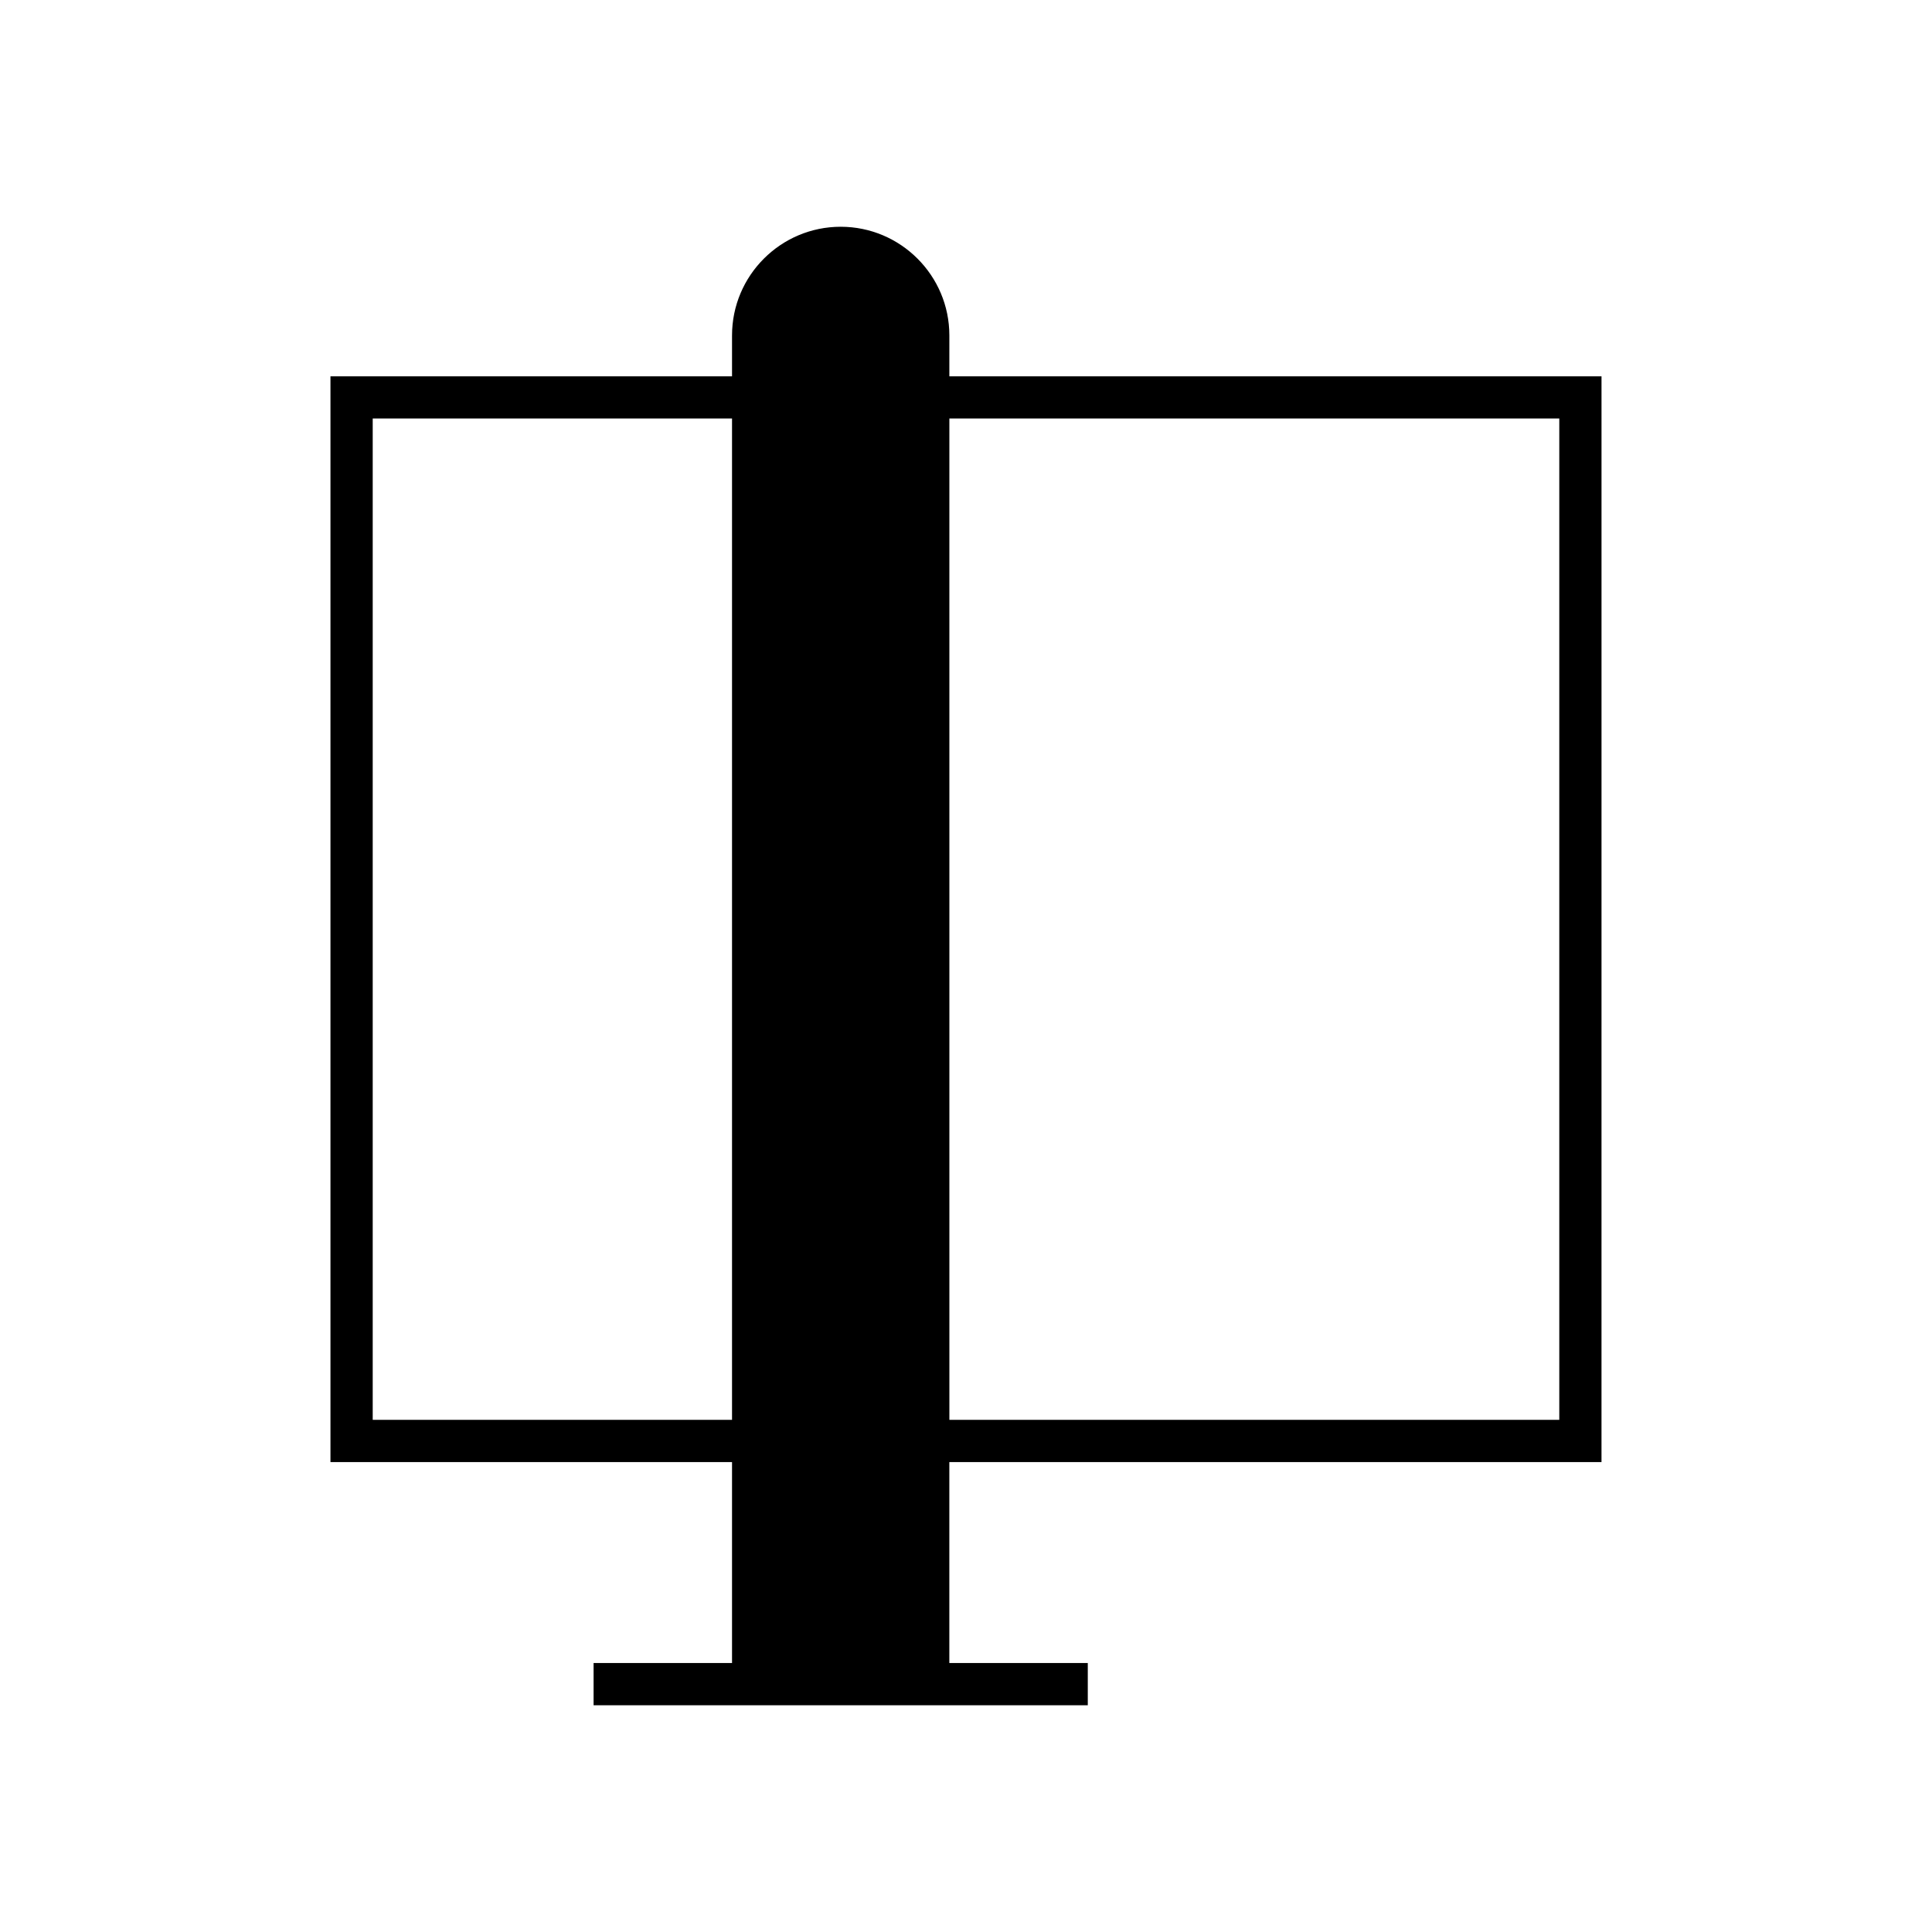
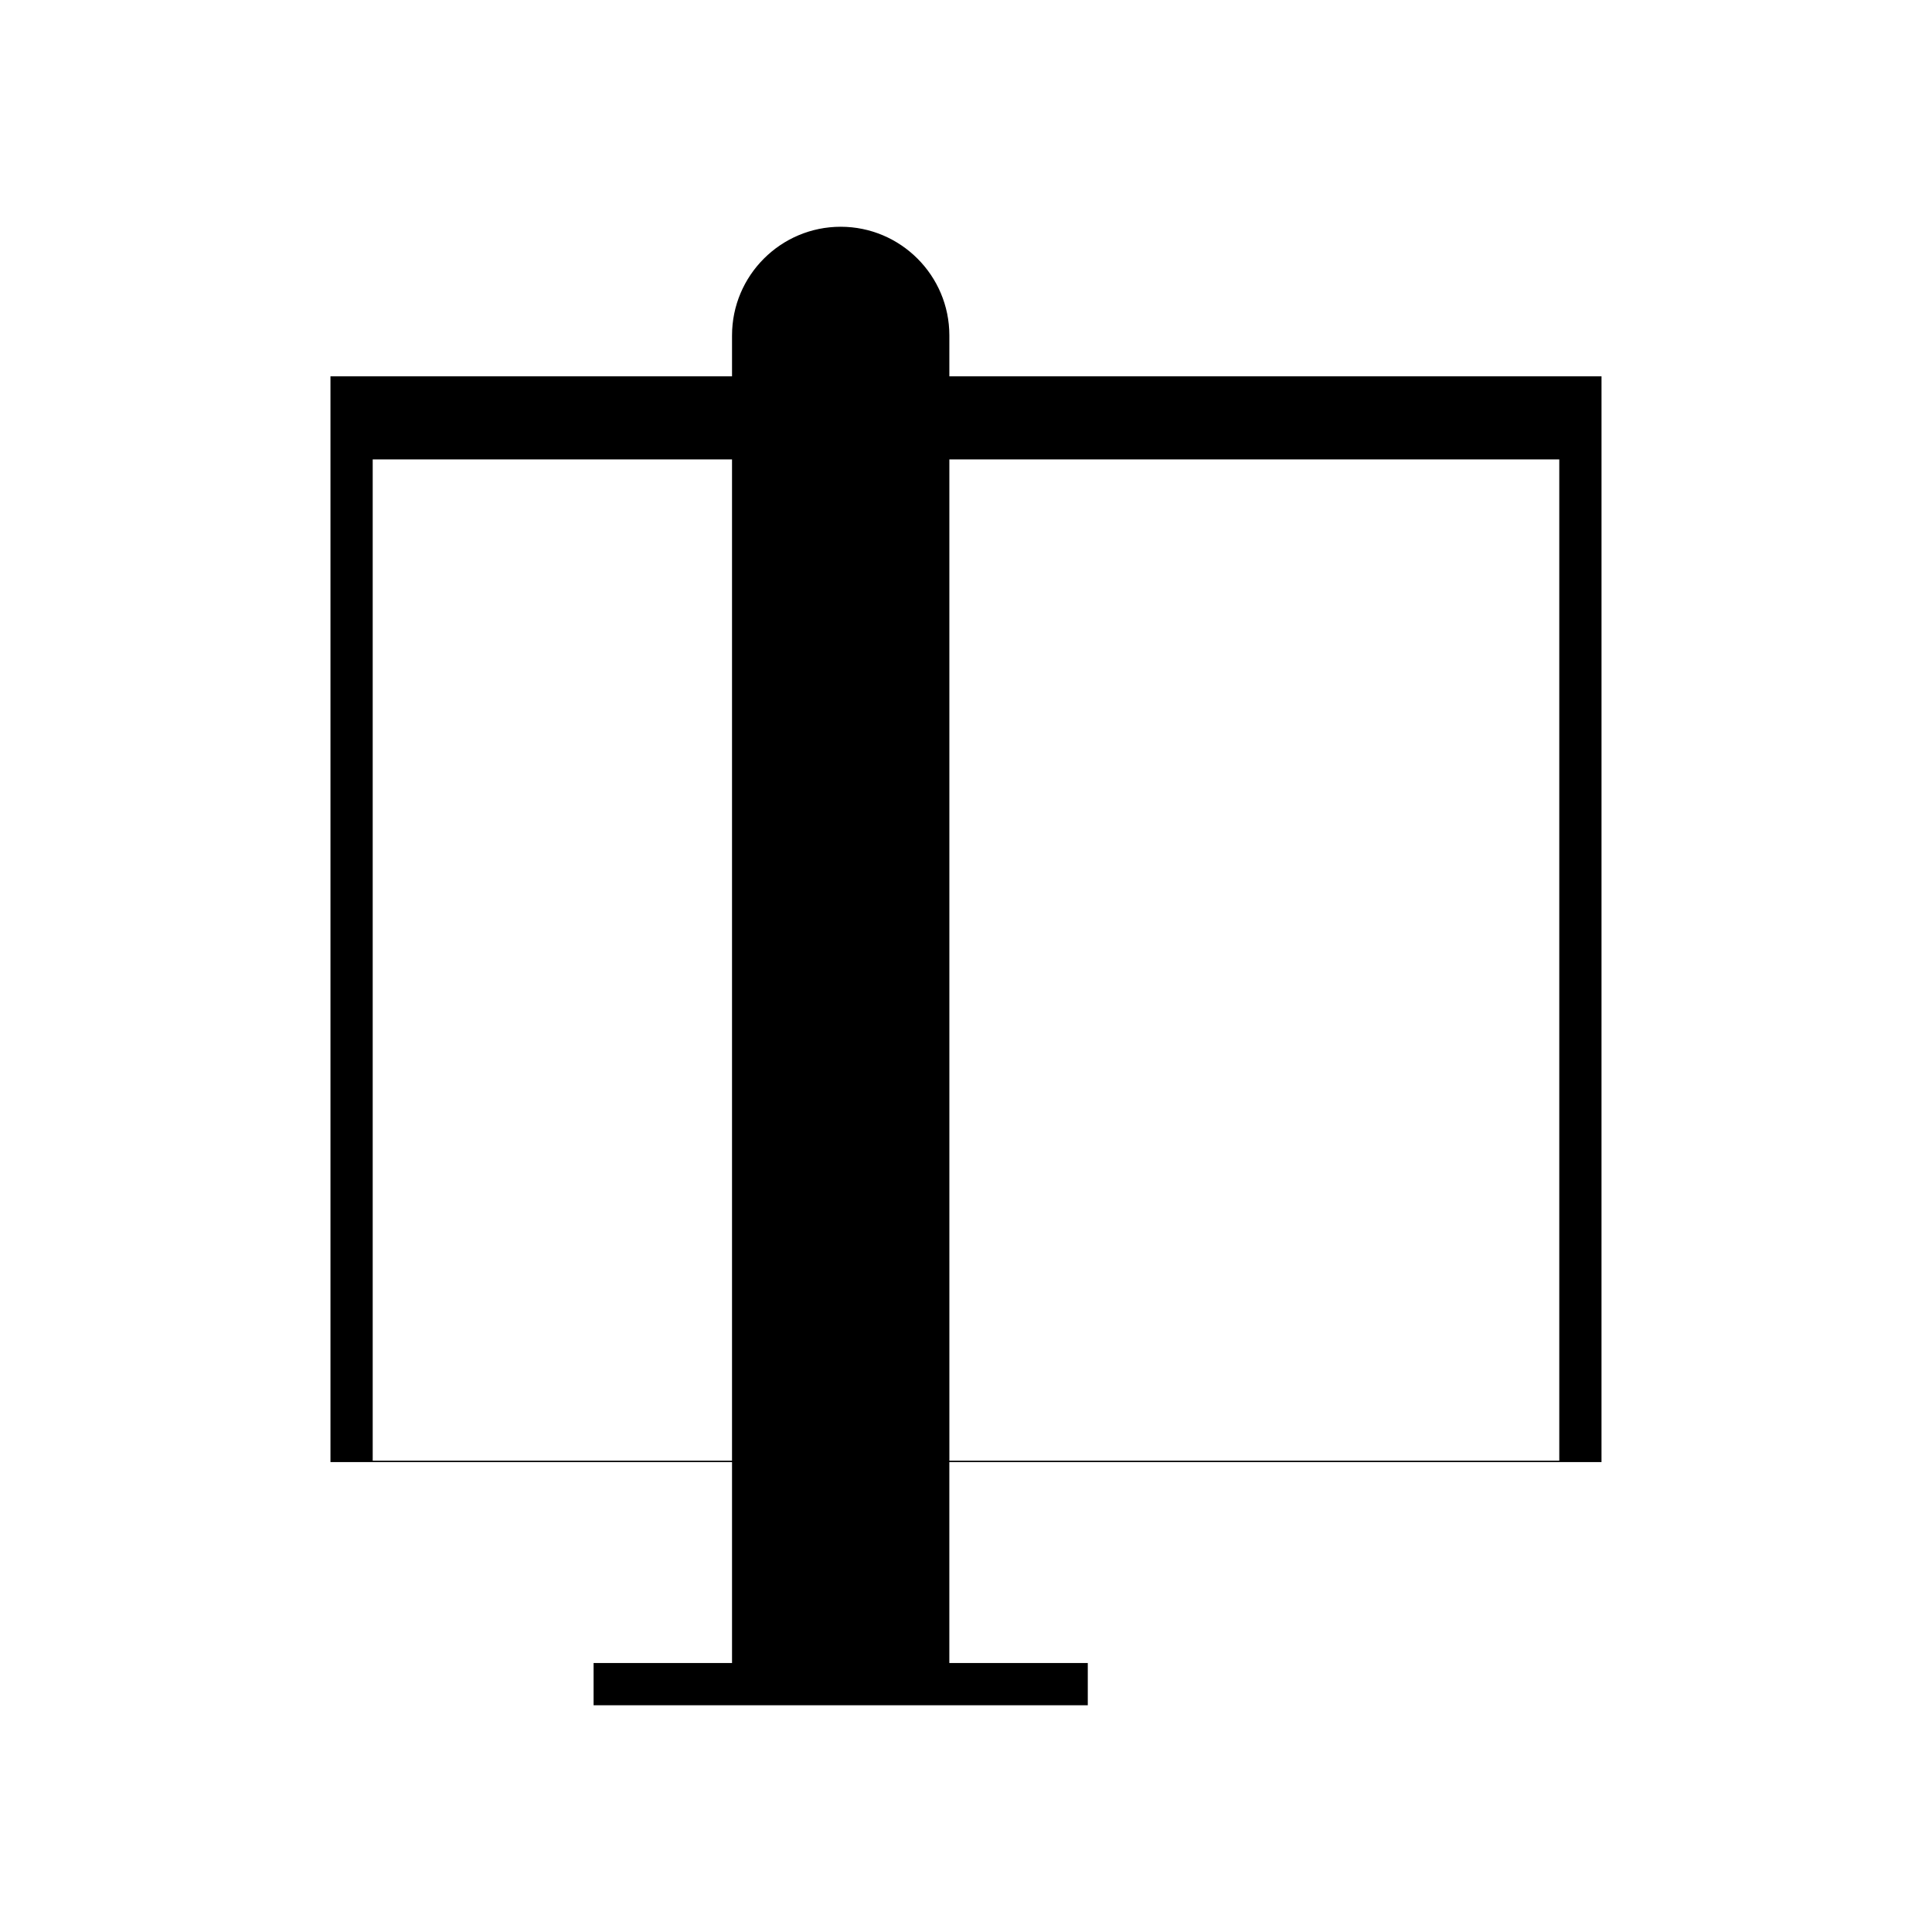
<svg xmlns="http://www.w3.org/2000/svg" fill="#000000" width="800px" height="800px" version="1.1" viewBox="144 144 512 512">
-   <path d="m395.59 232.89c0-15.879-12.918-28.797-28.797-28.797-15.879 0-28.797 12.918-28.797 28.797v10.828l-106.42 0.004v287.75h106.42v53.246h-36.691v11.195h130.97v-11.195h-36.691v-53.246h172.83l0.004-287.75h-172.83zm-57.594 287.38h-95.223v-265.36h95.223zm219.23-265.36v265.36h-161.63l-0.004-265.36z" />
+   <path d="m395.59 232.89c0-15.879-12.918-28.797-28.797-28.797-15.879 0-28.797 12.918-28.797 28.797v10.828l-106.42 0.004v287.75h106.42v53.246h-36.691v11.195h130.97v-11.195h-36.691v-53.246h172.83l0.004-287.75h-172.83m-57.594 287.38h-95.223v-265.36h95.223zm219.23-265.36v265.36h-161.63l-0.004-265.36z" />
</svg>